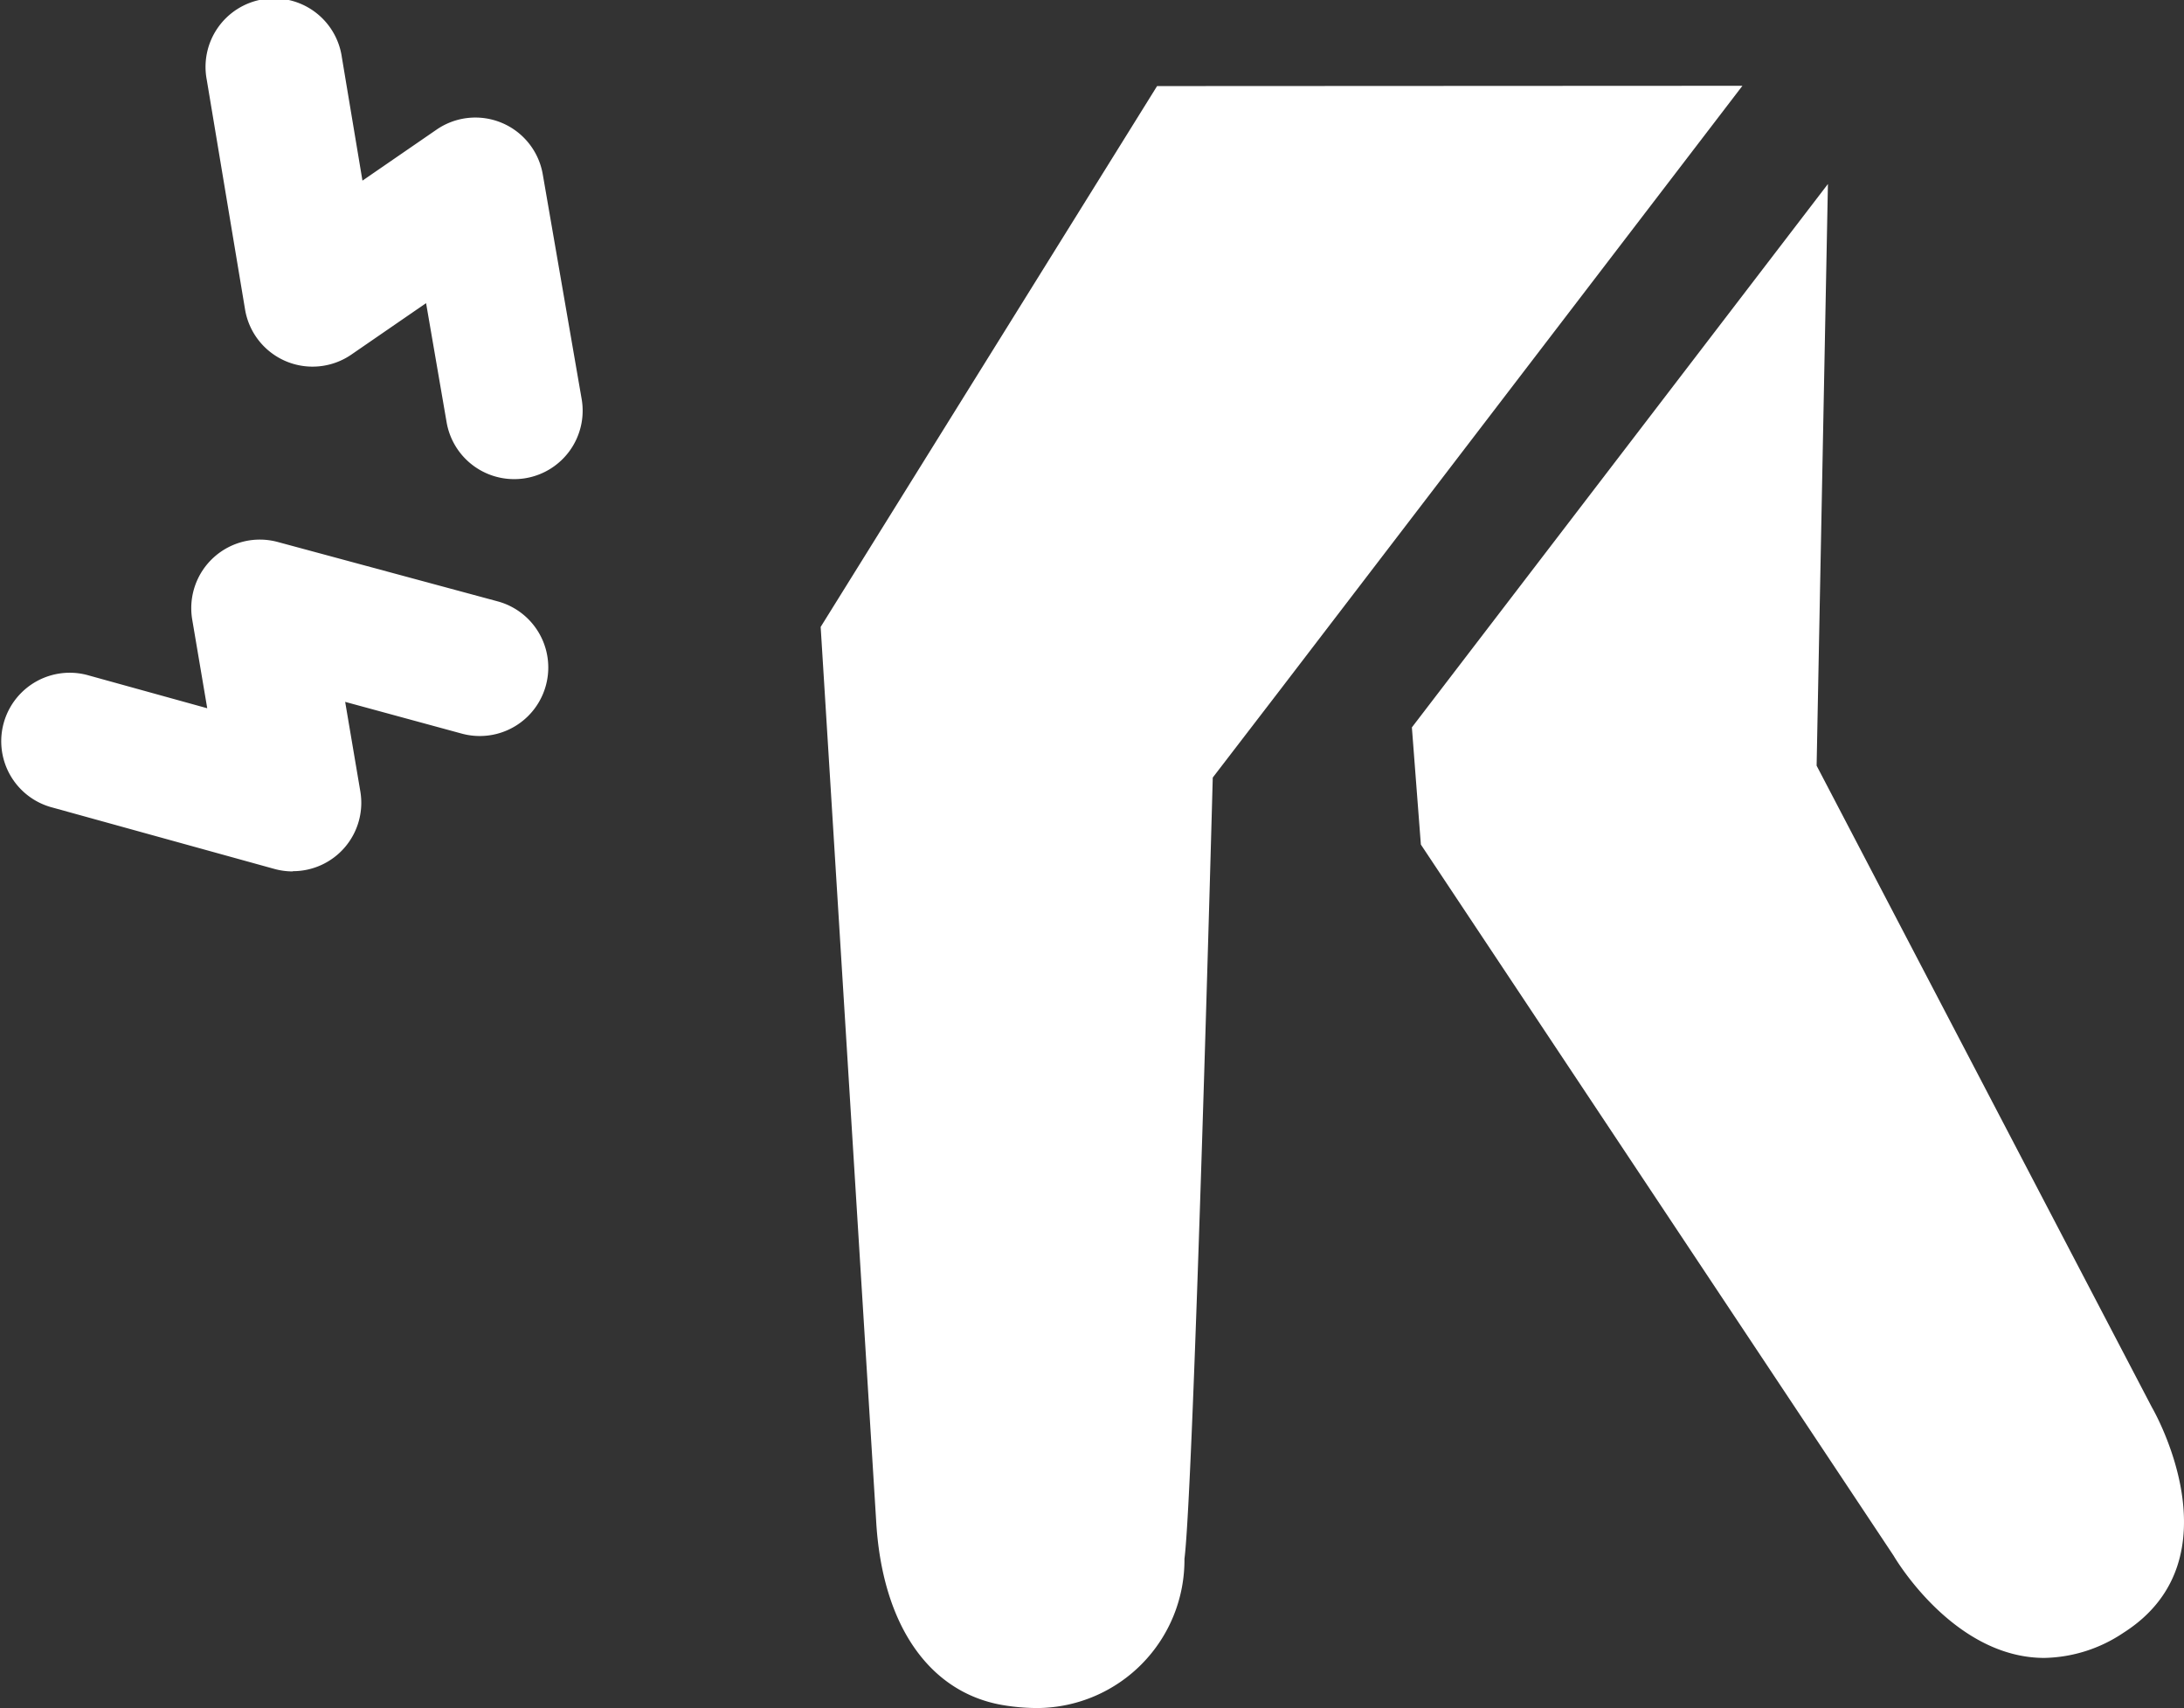
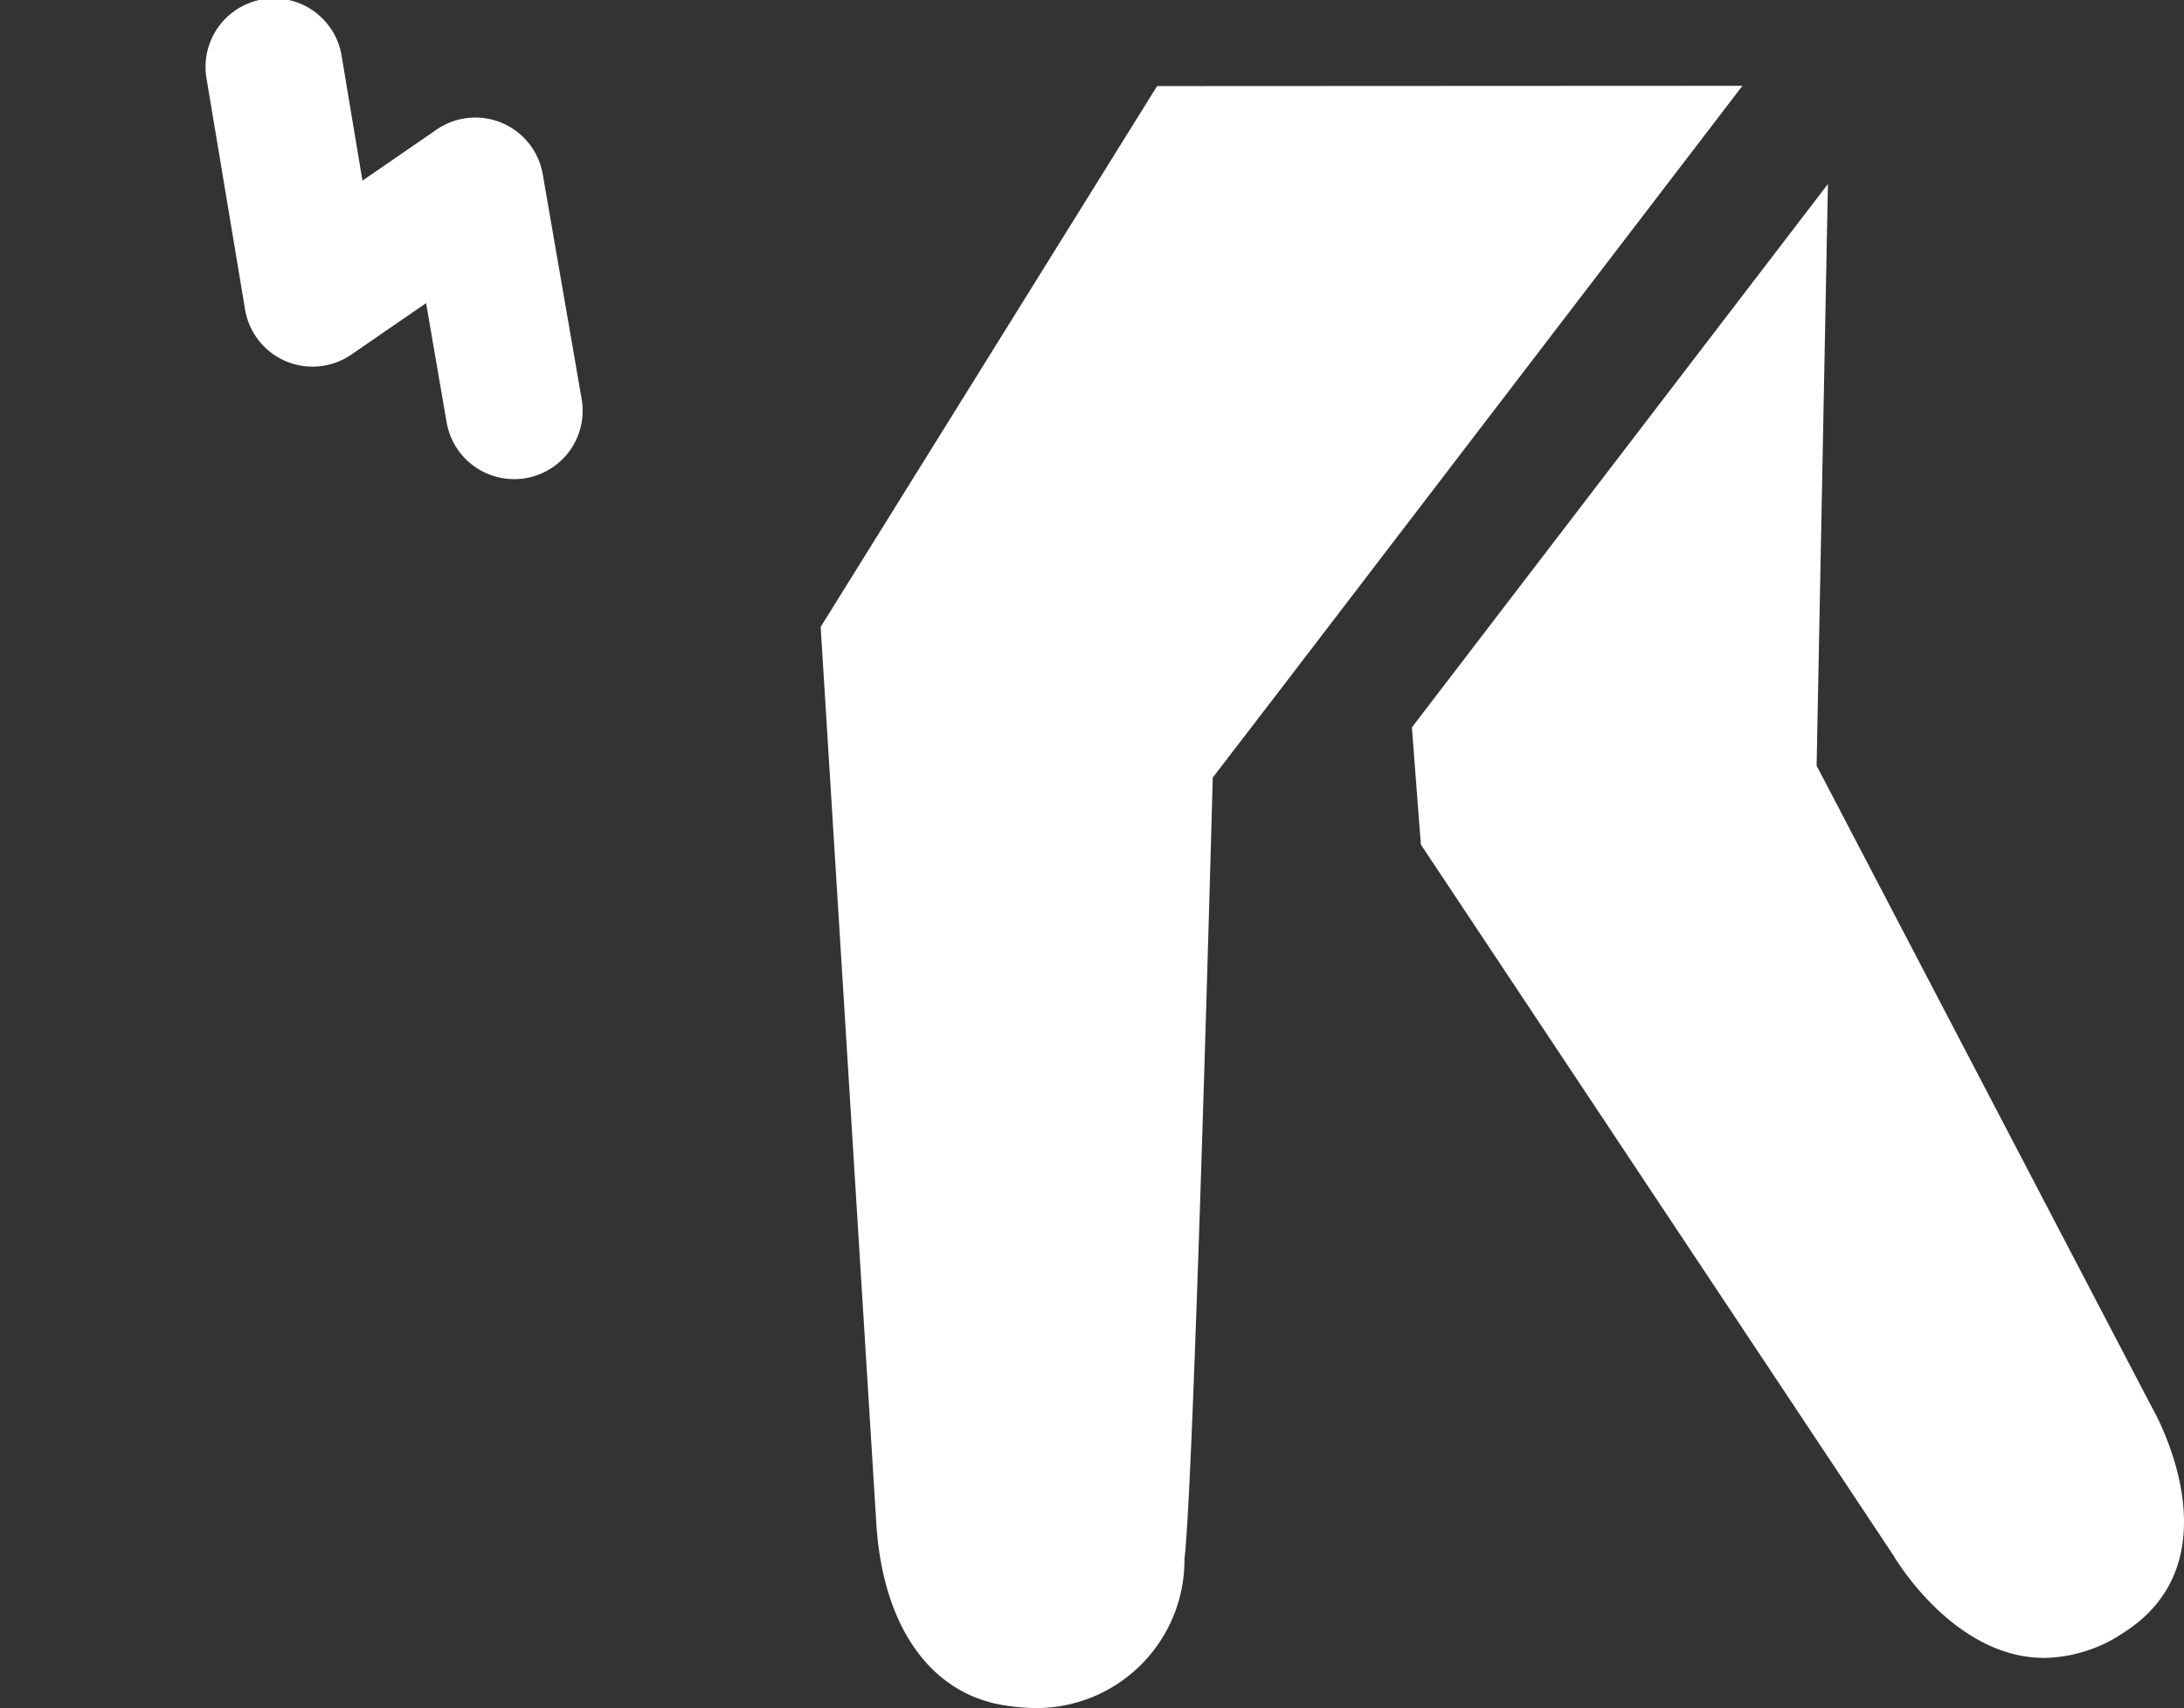
<svg xmlns="http://www.w3.org/2000/svg" width="37.654" height="29.451" viewBox="0 0 37.654 29.451">
  <rect x="0" y="0" width="37.654" height="29.451" fill="#333333" stroke="none" />
  <g id="アートワーク_3" data-name="アートワーク 3" transform="translate(18.827 14.725)">
    <g id="グループ_40426" data-name="グループ 40426" transform="translate(-18.827 -14.725)">
      <g id="グループ_40423" data-name="グループ 40423" transform="translate(0 0)">
        <path id="パス_75523" data-name="パス 75523" d="M8.863,8.26A1.181,1.181,0,0,1,7.7,7.28L7.346,5.226l-1.287.886a1.18,1.18,0,0,1-1.834-.777l-.66-3.958A1.181,1.181,0,1,1,5.894.988l.355,2.126,1.276-.878a1.179,1.179,0,0,1,1.833.771l.67,3.871a1.18,1.18,0,0,1-.962,1.365A1.167,1.167,0,0,1,8.863,8.26Z" fill="#fff" />
      </g>
      <g id="グループ_40424" data-name="グループ 40424" transform="translate(0 0)">
-         <path id="パス_75524" data-name="パス 75524" d="M5.048,15.023a1.2,1.2,0,0,1-.314-.042L.866,13.911a1.181,1.181,0,0,1,.63-2.276l2.077.575-.259-1.529A1.182,1.182,0,0,1,4.786,9.343l3.793,1.024a1.181,1.181,0,0,1-.615,2.281L5.951,12.1l.261,1.541a1.179,1.179,0,0,1-1.164,1.378Z" fill="#fff" />
-       </g>
+         </g>
      <g id="グループ_40425" data-name="グループ 40425" transform="translate(0 0)">
        <path id="パス_75525" data-name="パス 75525" d="M19.949,1.484l-5.8,9.324.956,15.4c.1,1.815.92,2.959,2.16,3.183a3.6,3.6,0,0,0,.636.055,2.552,2.552,0,0,0,2.52-2.572c.16-1.238.488-13.469.488-13.469l1.142-1.487,7.99-10.439Z" fill="#fff" />
        <path id="パス_75526" data-name="パス 75526" d="M31.32,13.2l.195-10.028L24.342,12.54l.155,2.02,8.15,12.259s1.017,1.763,2.6,1.763a2.521,2.521,0,0,0,1.361-.432c2.019-1.281.494-3.886.494-3.886Z" fill="#fff" />
      </g>
    </g>
  </g>
</svg>